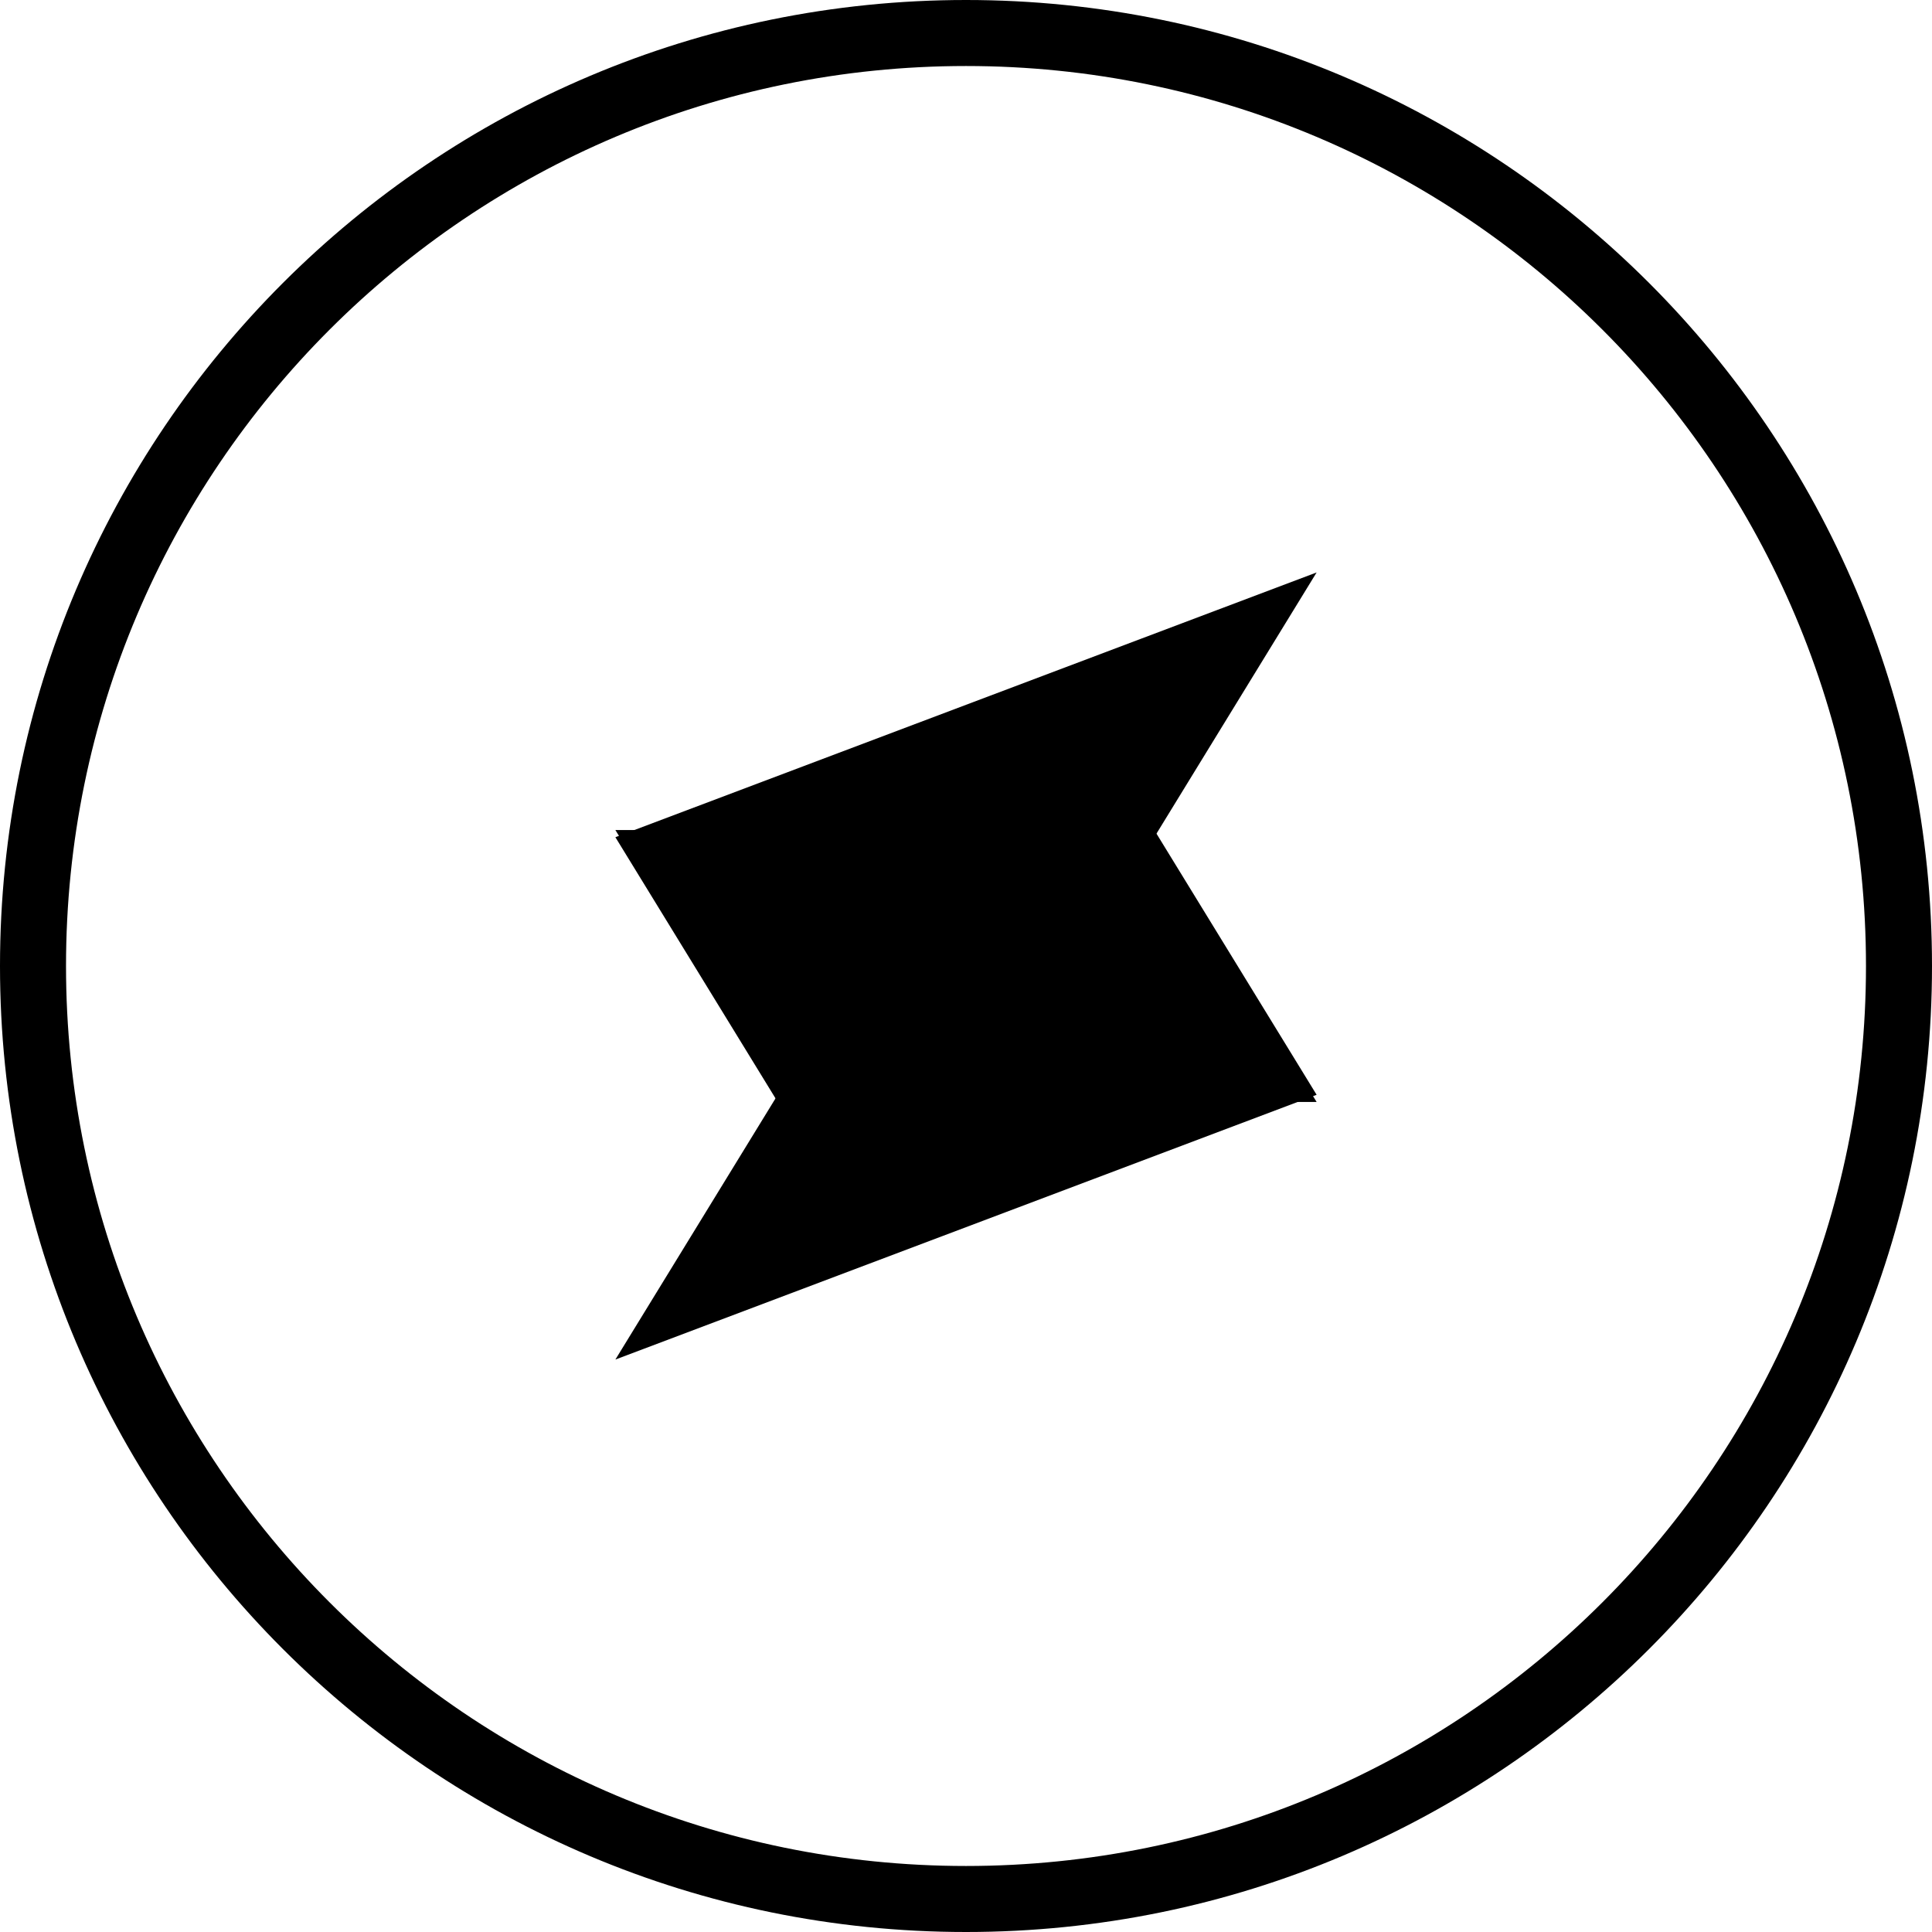
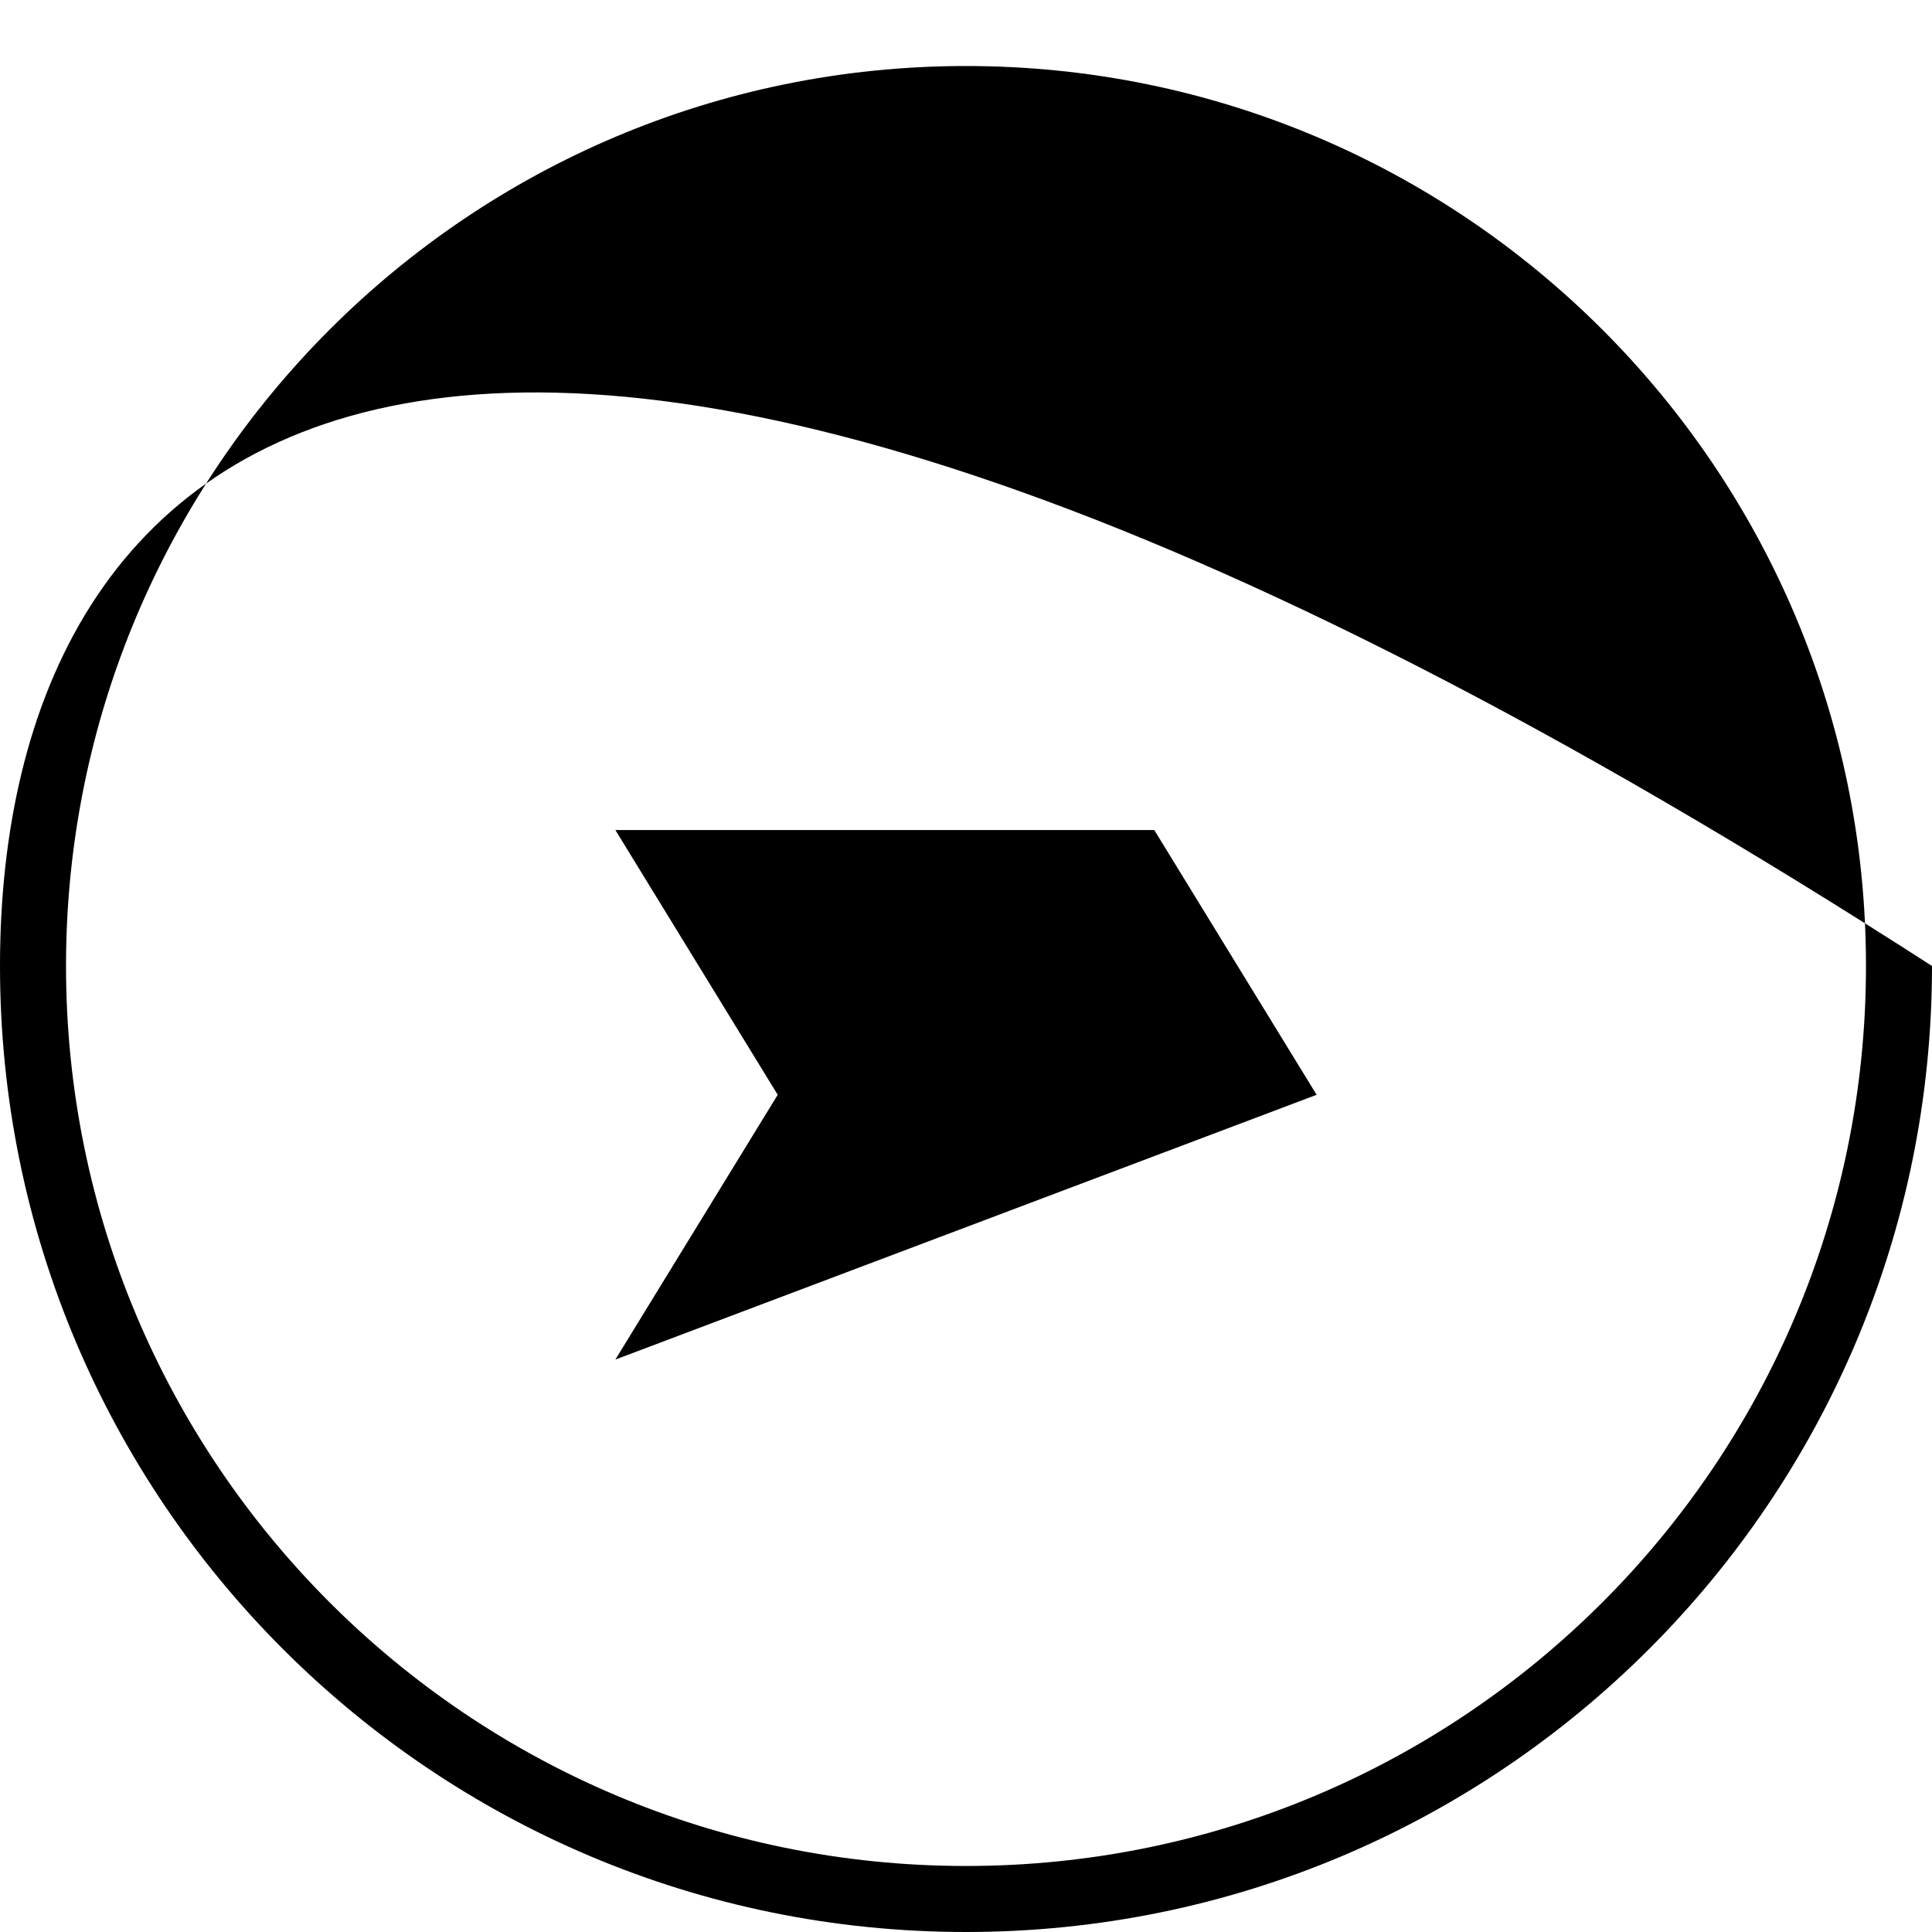
<svg xmlns="http://www.w3.org/2000/svg" width="135" height="135" viewBox="0 0 135 135" fill="none">
-   <path d="M92 77H54.343L43 58.5L92 40L80.657 58.5L92 77Z" fill="black" />
  <path d="M54.343 76.5L43 58H80.657L92 76.5L43 95L54.343 76.5Z" fill="black" />
-   <path fill-rule="evenodd" clip-rule="evenodd" d="M67.5 130.387C102.231 130.387 130.387 102.231 130.387 67.5C130.387 32.769 102.231 4.613 67.5 4.613C32.769 4.613 4.613 32.769 4.613 67.5C4.613 102.231 32.769 130.387 67.5 130.387ZM67.5 135C104.779 135 135 104.779 135 67.5C135 30.221 104.779 0 67.5 0C30.221 0 0 30.221 0 67.5C0 104.779 30.221 135 67.5 135Z" fill="black" />
+   <path fill-rule="evenodd" clip-rule="evenodd" d="M67.5 130.387C102.231 130.387 130.387 102.231 130.387 67.5C130.387 32.769 102.231 4.613 67.5 4.613C32.769 4.613 4.613 32.769 4.613 67.5C4.613 102.231 32.769 130.387 67.5 130.387ZM67.5 135C104.779 135 135 104.779 135 67.5C30.221 0 0 30.221 0 67.5C0 104.779 30.221 135 67.5 135Z" fill="black" />
</svg>